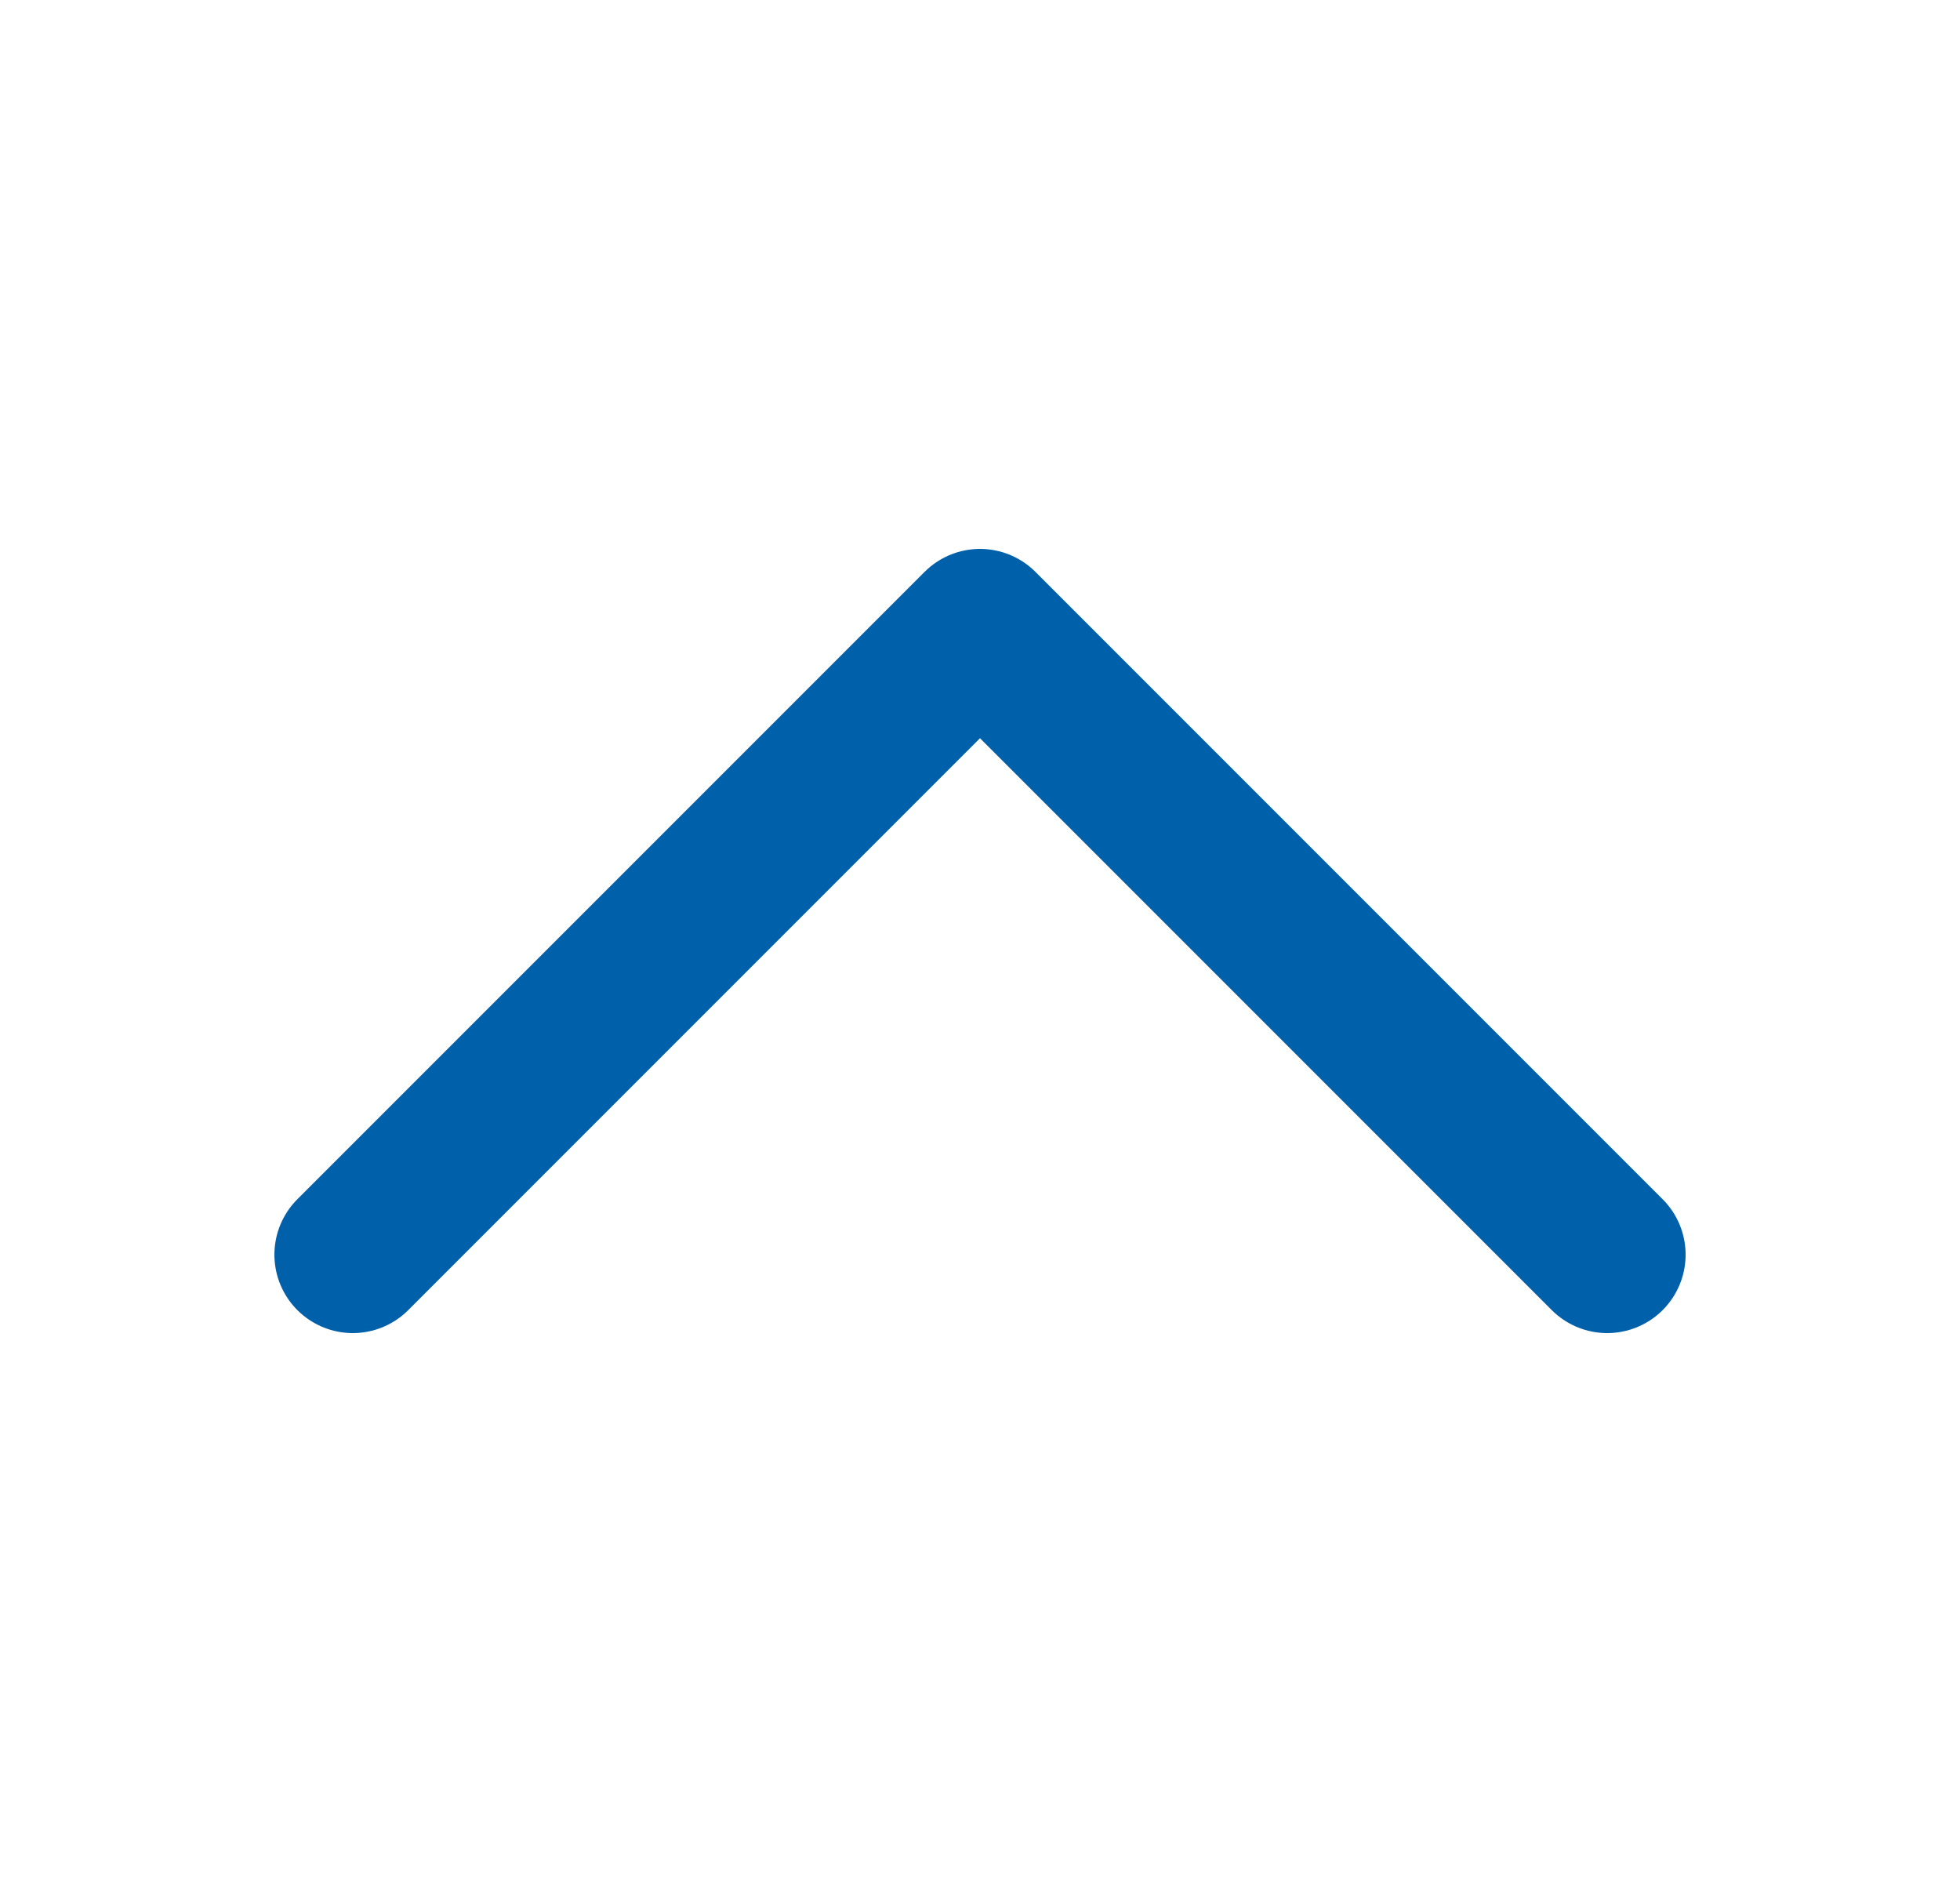
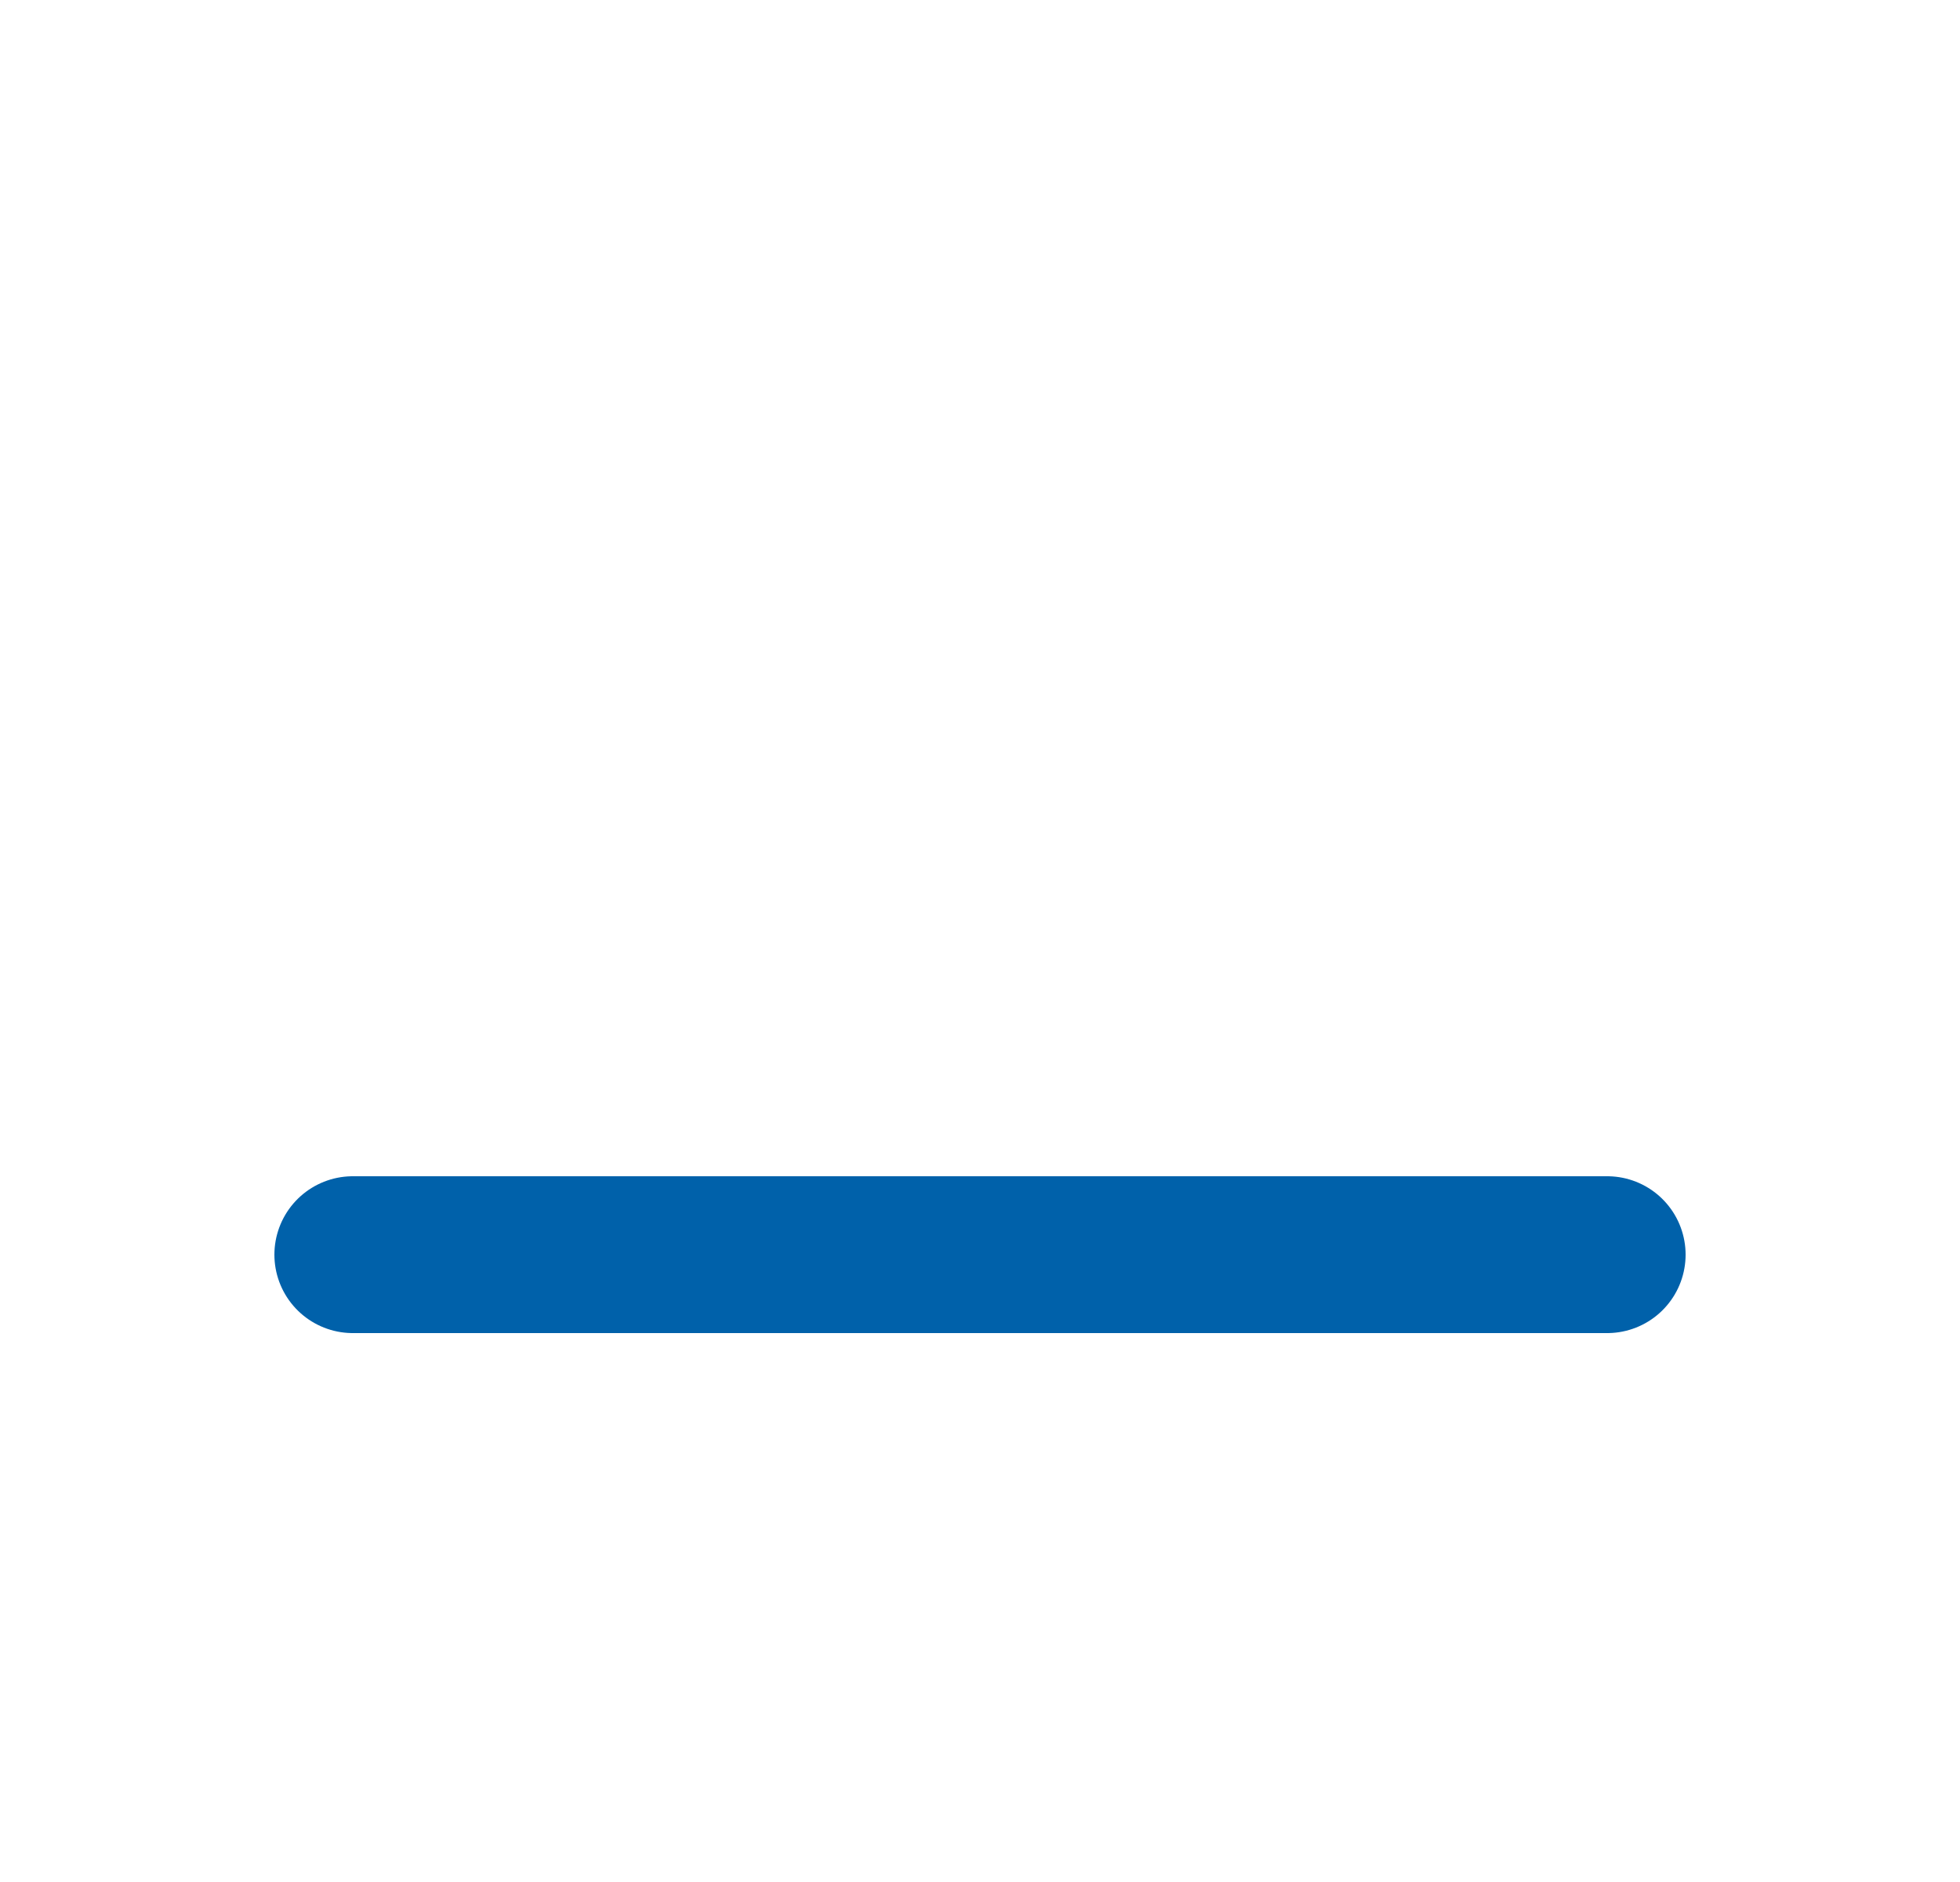
<svg xmlns="http://www.w3.org/2000/svg" width="25" height="24" viewBox="0 0 25 24" fill="none">
-   <path d="M4.5 16L12.5 8L20.5 16" stroke="#0061AA" stroke-width="2" stroke-linecap="round" stroke-linejoin="round" />
+   <path d="M4.5 16L20.5 16" stroke="#0061AA" stroke-width="2" stroke-linecap="round" stroke-linejoin="round" />
</svg>